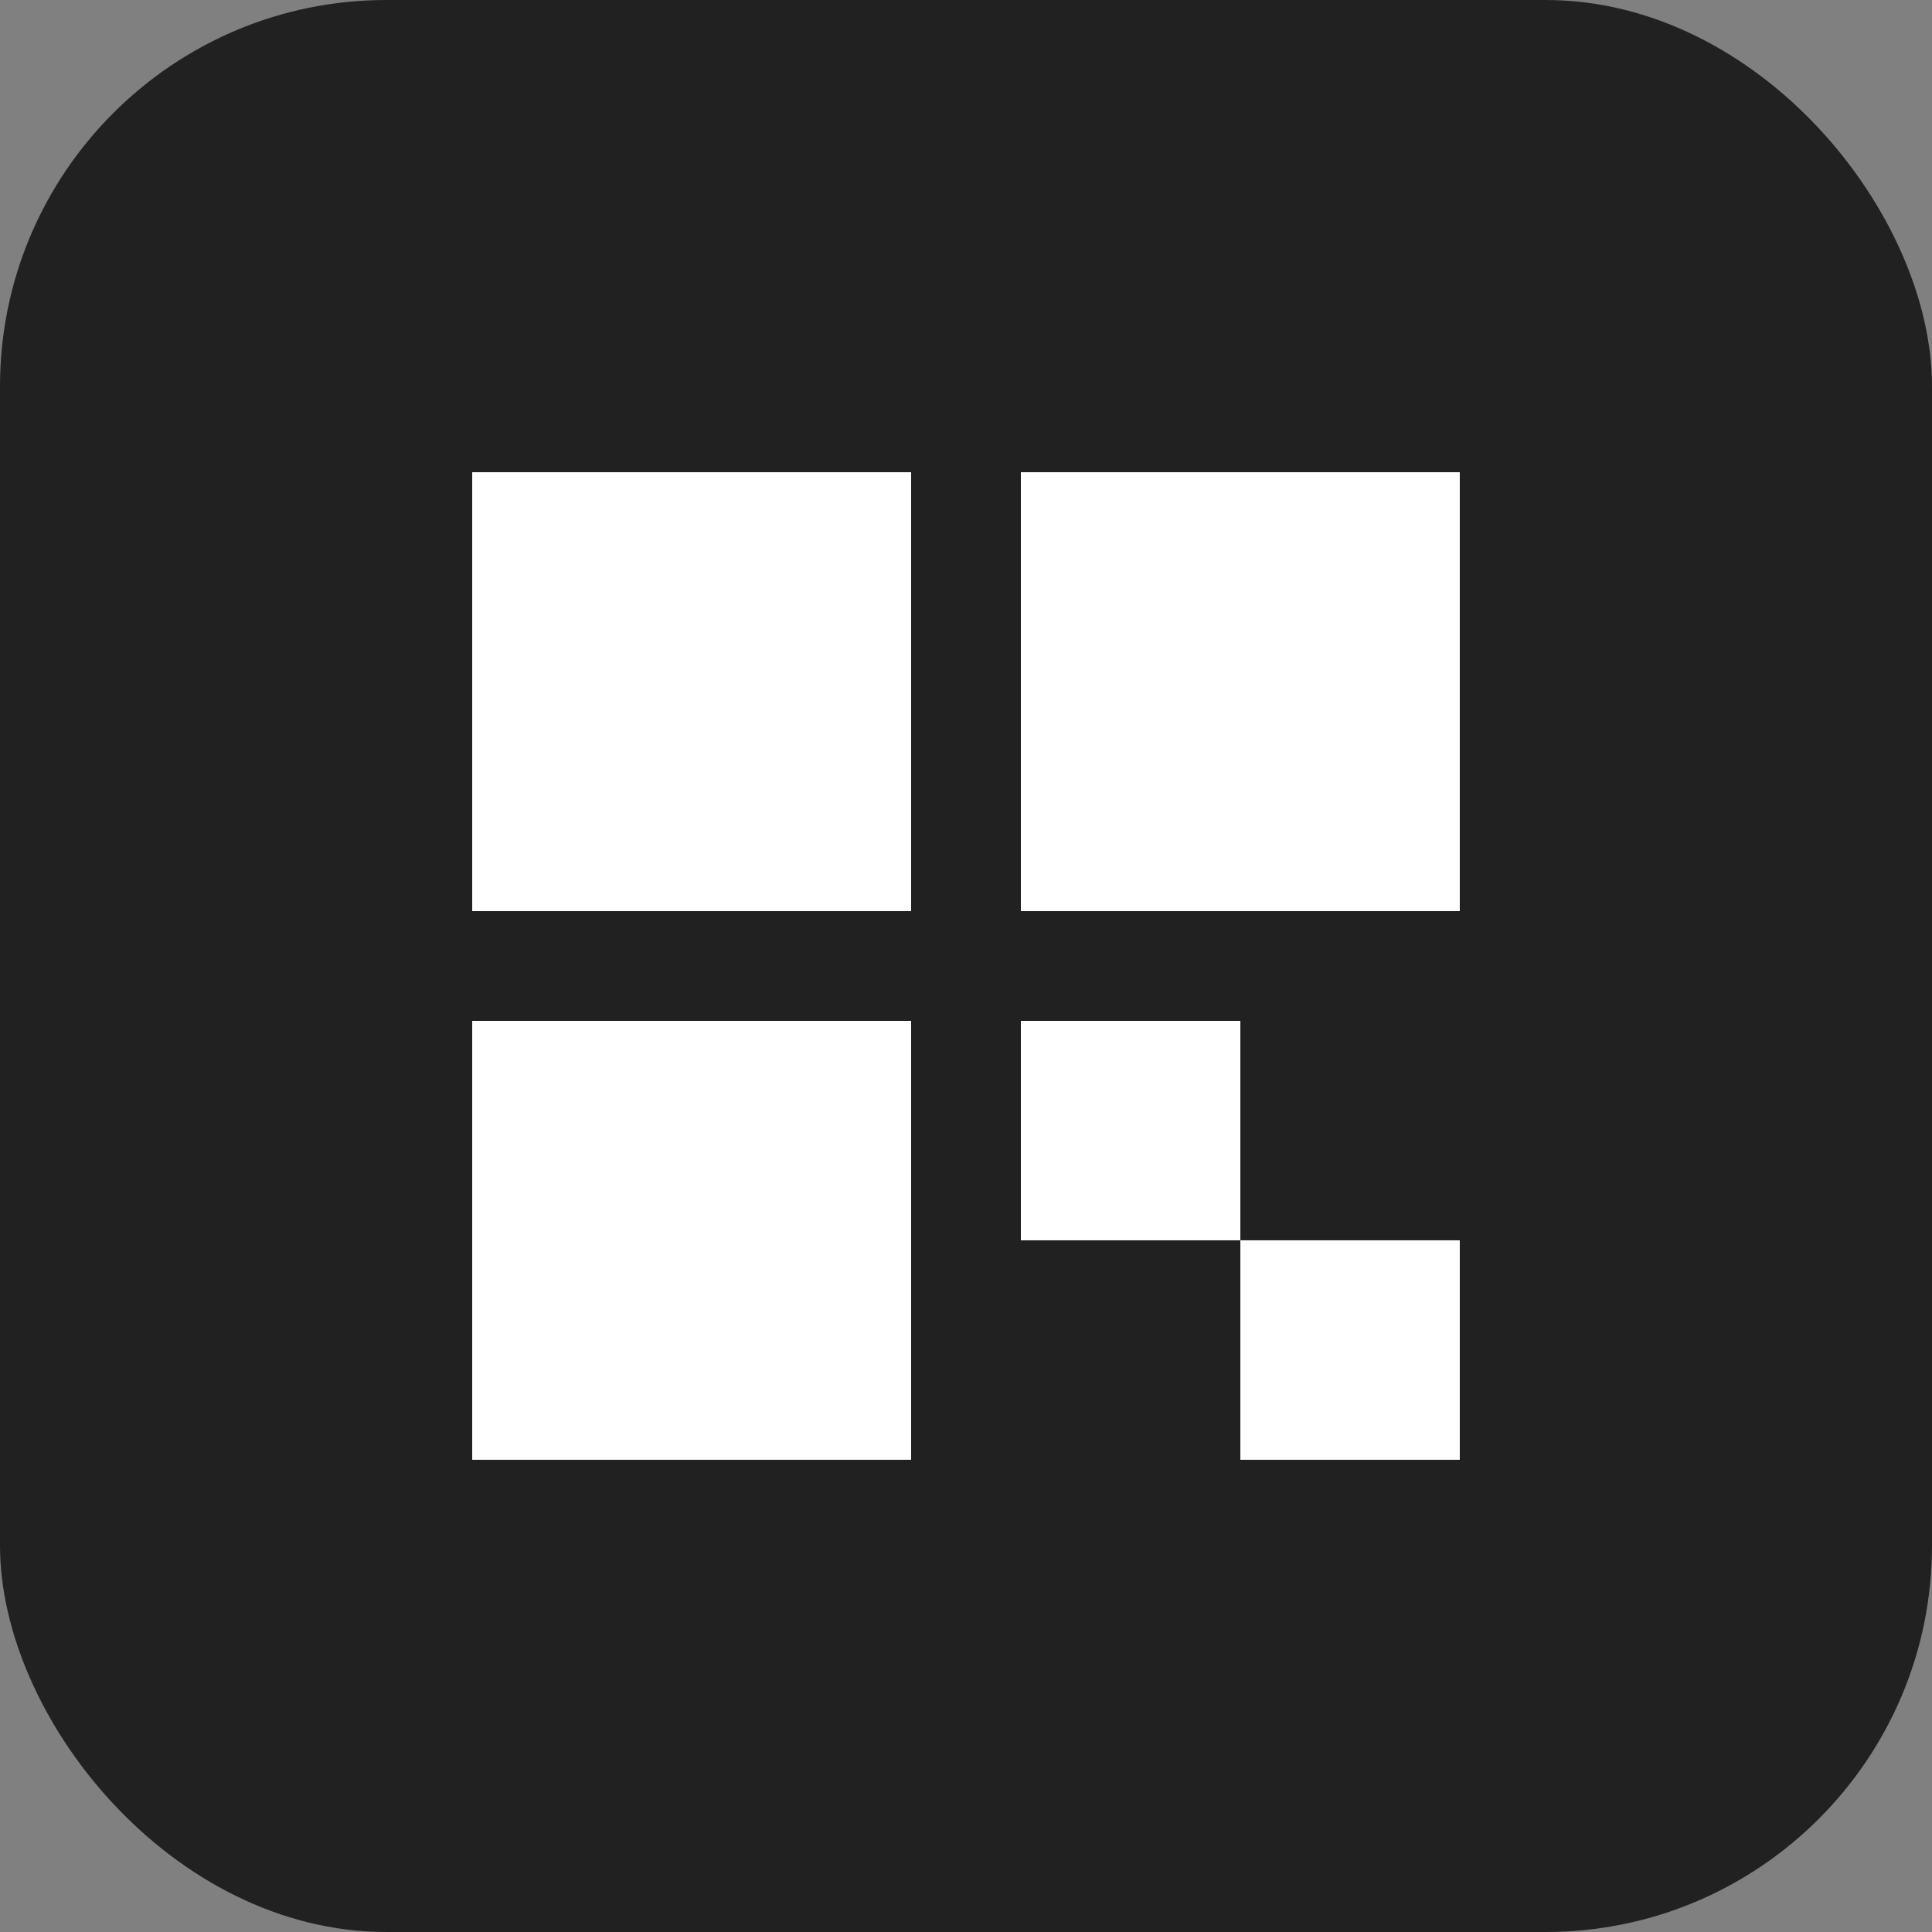
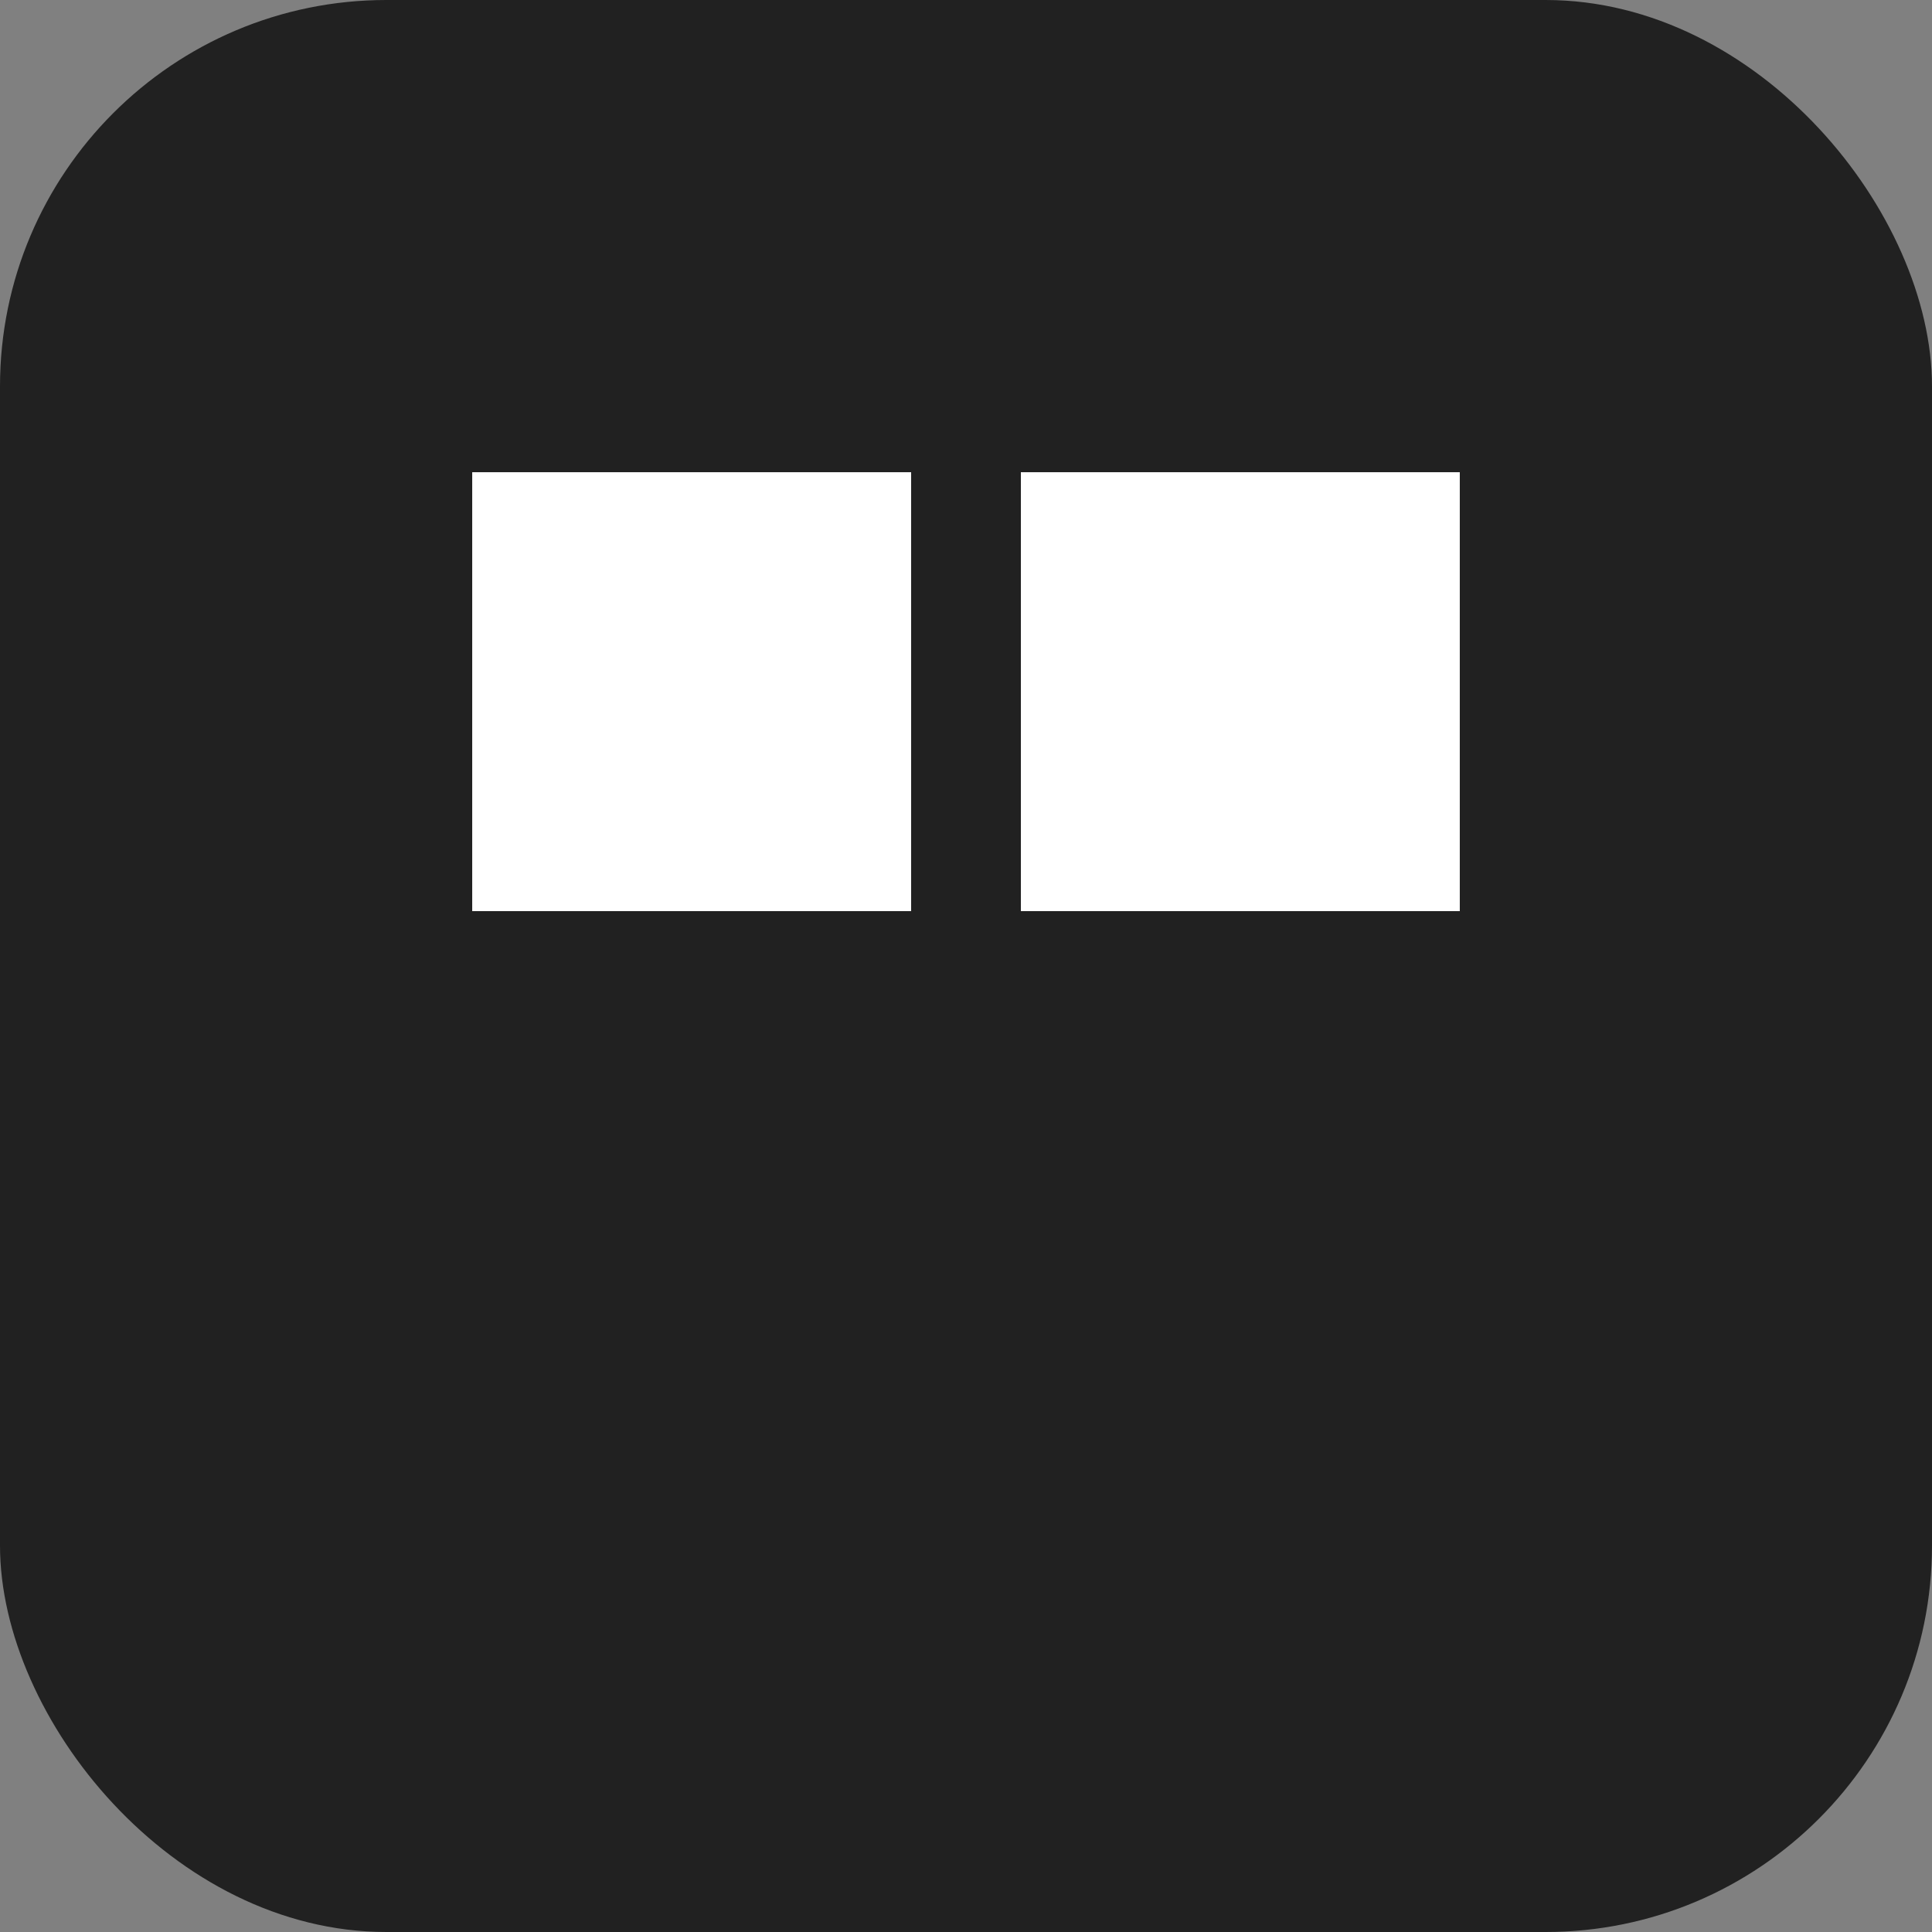
<svg xmlns="http://www.w3.org/2000/svg" width="60" height="60" viewBox="0 0 60 60" fill="none">
  <rect x="0" y="0" width="60" height="60" fill="#808080" stroke="none" />
  <rect width="60" height="60" rx="12" fill="#212121" />
  <path d="M14.665 14.665H28.296V28.296H14.665V14.665Z" fill="white" />
  <path d="M31.704 14.665H45.335V28.296H31.704V14.665Z" fill="white" />
-   <path d="M28.296 31.704H14.665V45.335H28.296V31.704Z" fill="white" />
-   <path fill-rule="evenodd" clip-rule="evenodd" d="M31.704 31.704H38.52V38.519H31.704V31.704ZM38.52 38.519V45.335H45.335V38.519H38.52Z" fill="white" />
+   <path d="M28.296 31.704H14.665H28.296V31.704Z" fill="white" />
</svg>